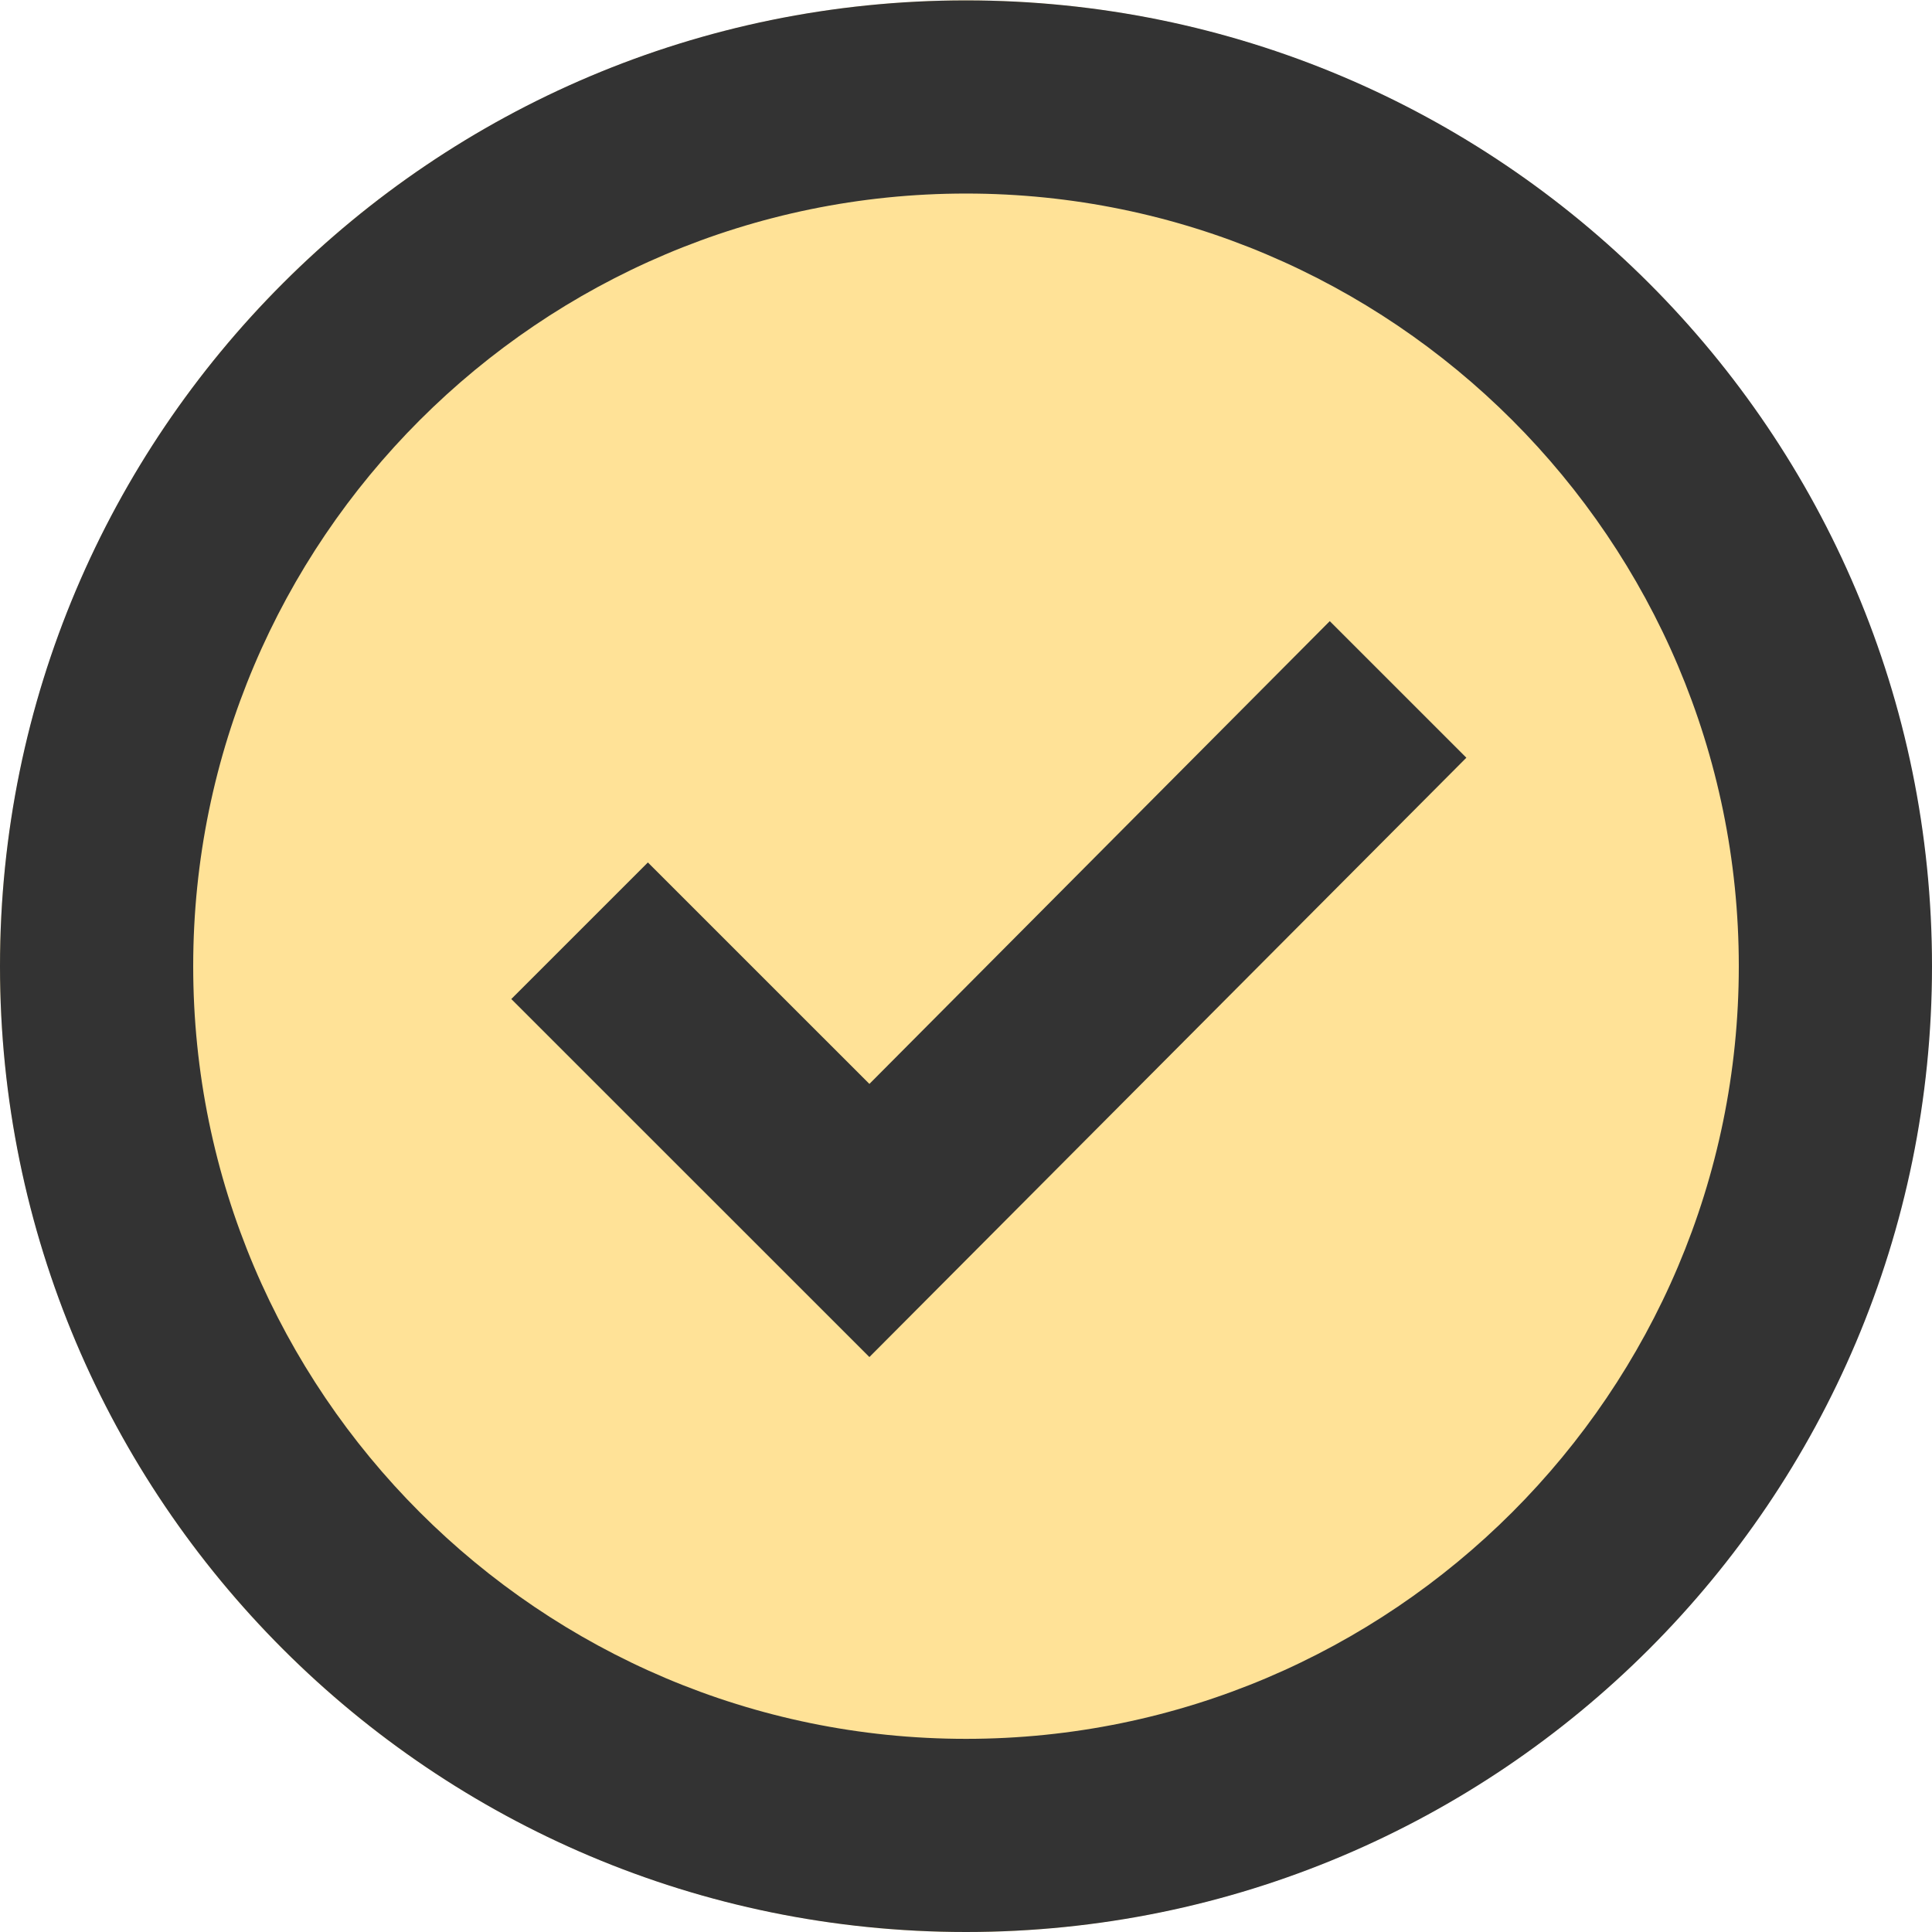
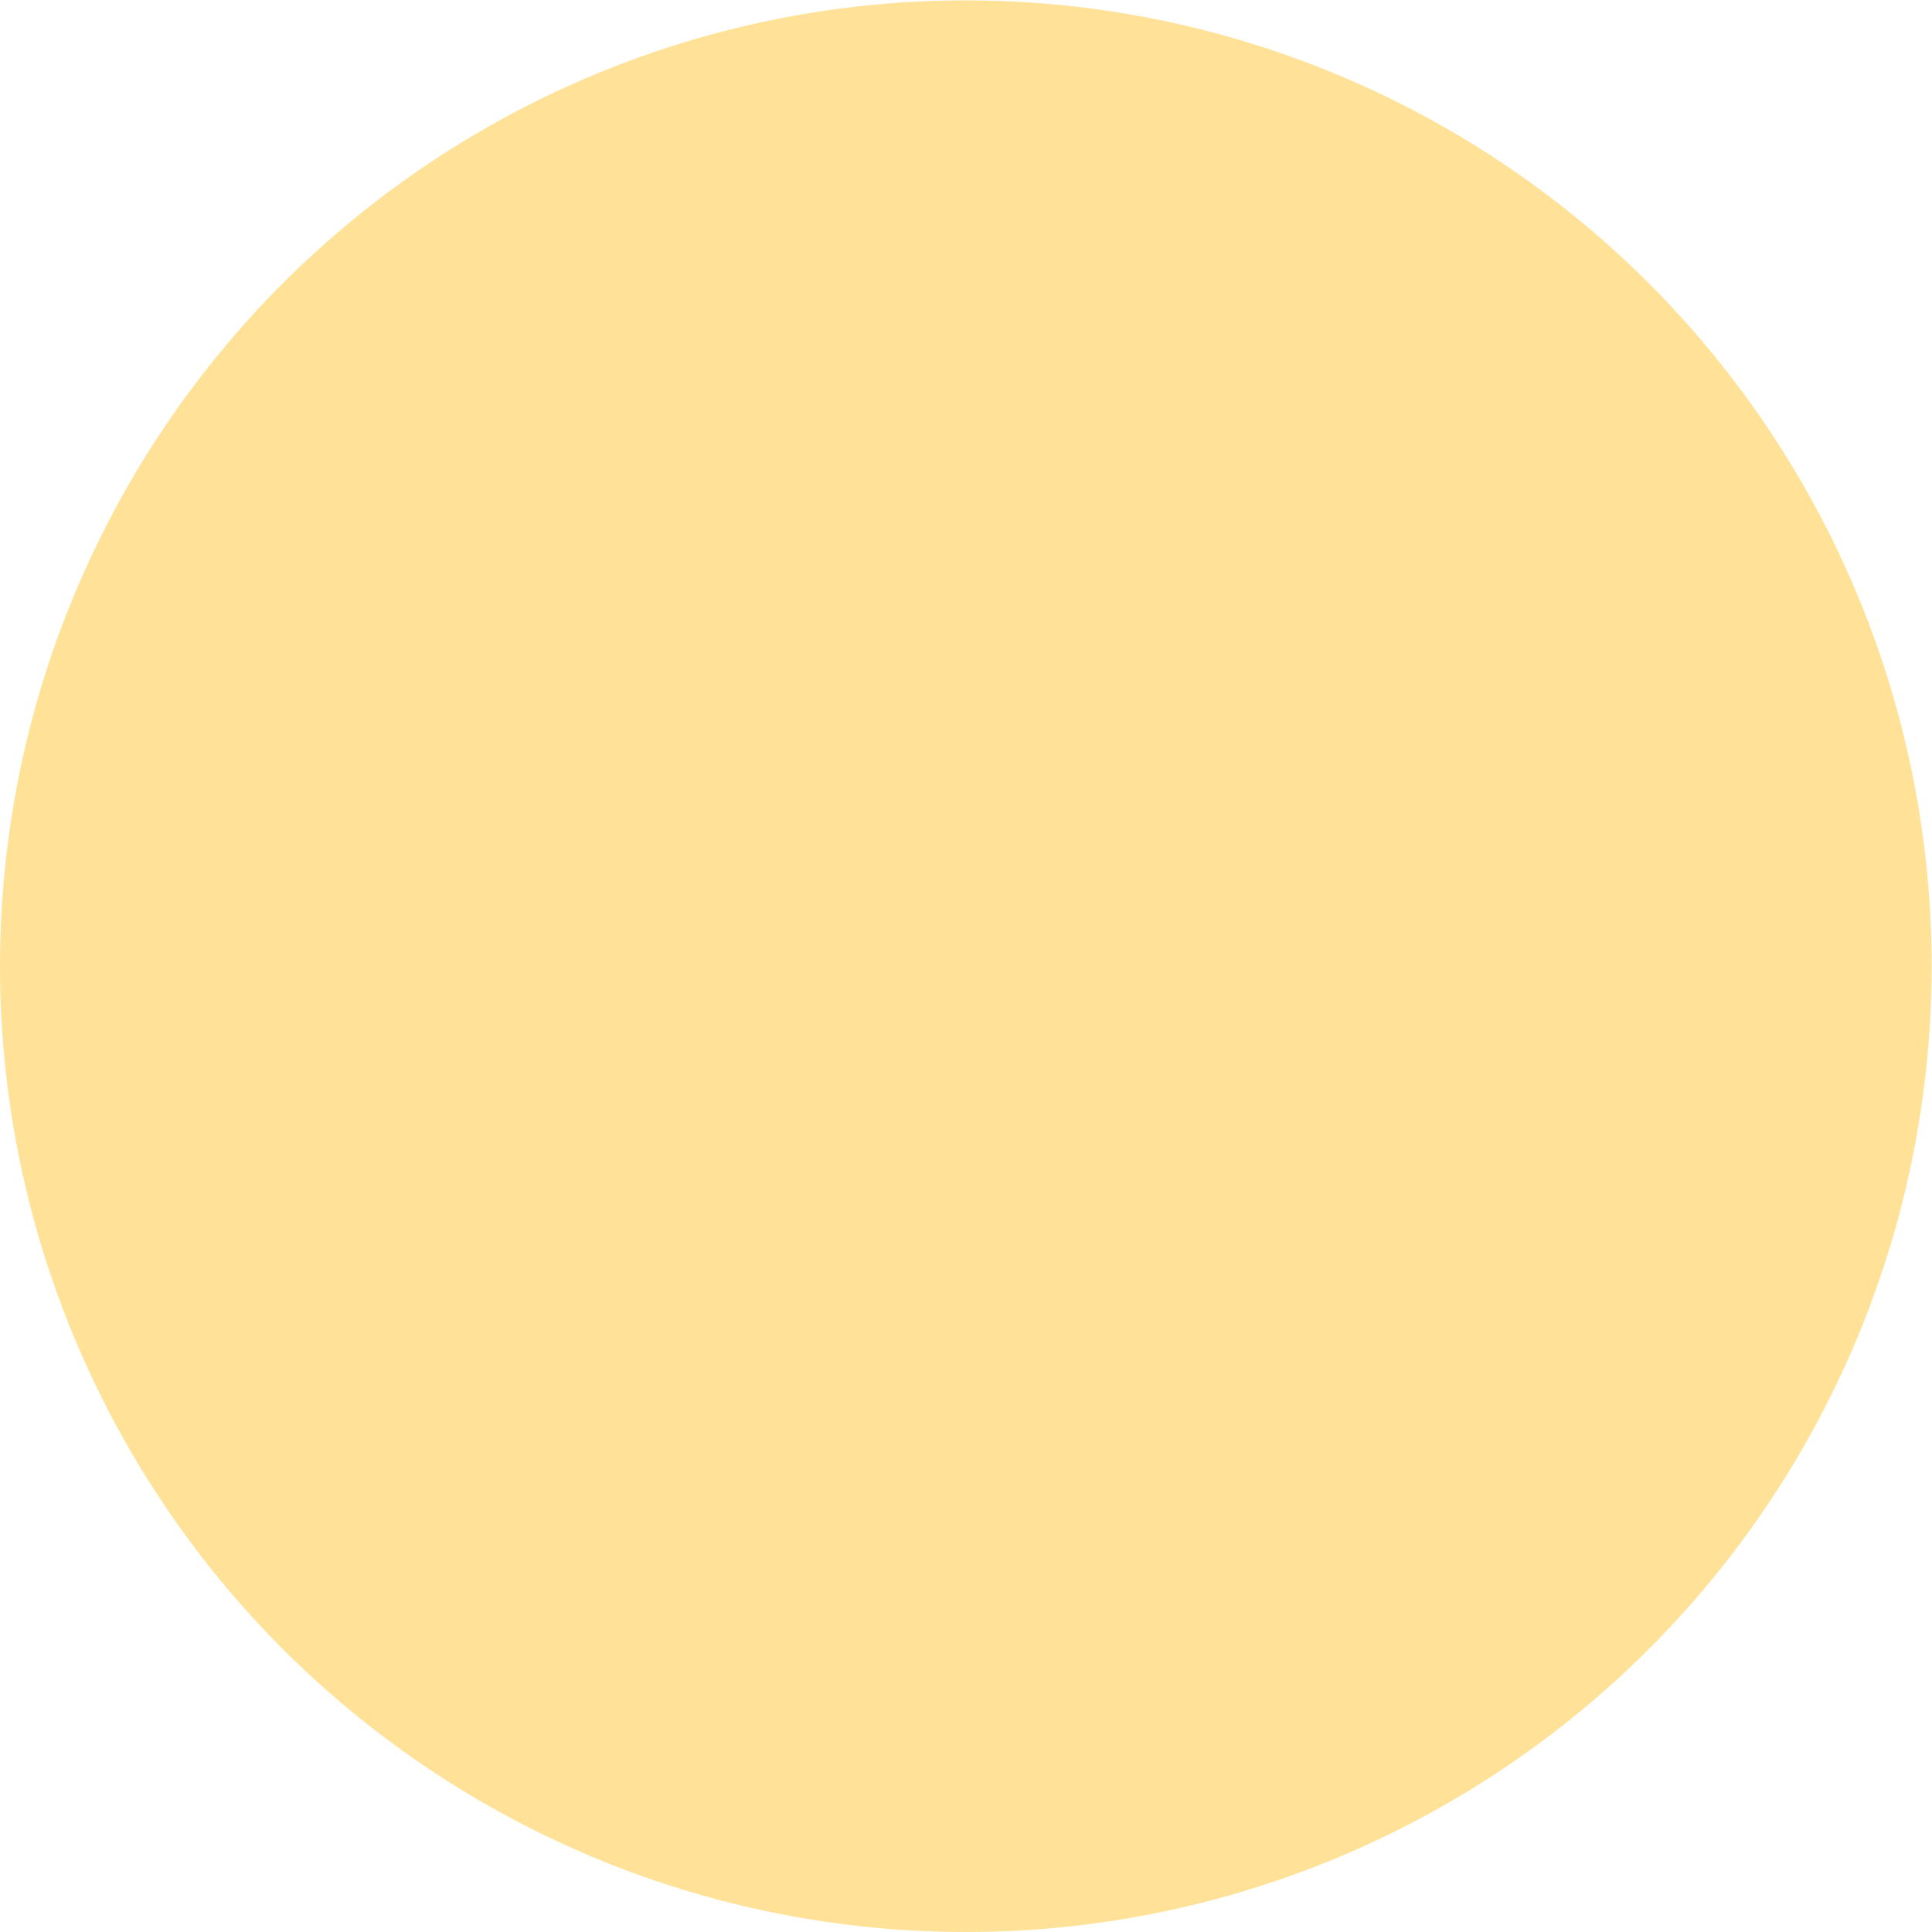
<svg xmlns="http://www.w3.org/2000/svg" width="84" height="84" viewBox="0 0 84 84" fill="none">
  <g clip-path="url(#clip0_53_4)">
    <circle cx="41.992" cy="42.008" r="41.992" fill="#FFE297" />
-     <path fill-rule="evenodd" clip-rule="evenodd" d="M42 0.017C18.804 0.017 0 18.817 0 42.008C0 65.2 18.804 84 42 84C65.196 84 84 65.2 84 42.008C84 18.817 65.196 0.017 42 0.017ZM42 75.602C23.473 75.602 8.4 60.532 8.4 42.008C8.4 23.485 23.473 8.415 42 8.415C60.527 8.415 75.6 23.485 75.6 42.008C75.6 60.532 60.527 75.602 42 75.602ZM57.816 27.006L63.755 32.944L37.8 59.002L22.23 43.436L28.169 37.498L37.8 47.127L57.816 27.006Z" fill="#333333" />
  </g>
  <defs>
    <clipPath id="clip0_53_4">
      <rect width="84" height="83.983" fill="white" transform="translate(0 0.017)" />
    </clipPath>
  </defs>
</svg>